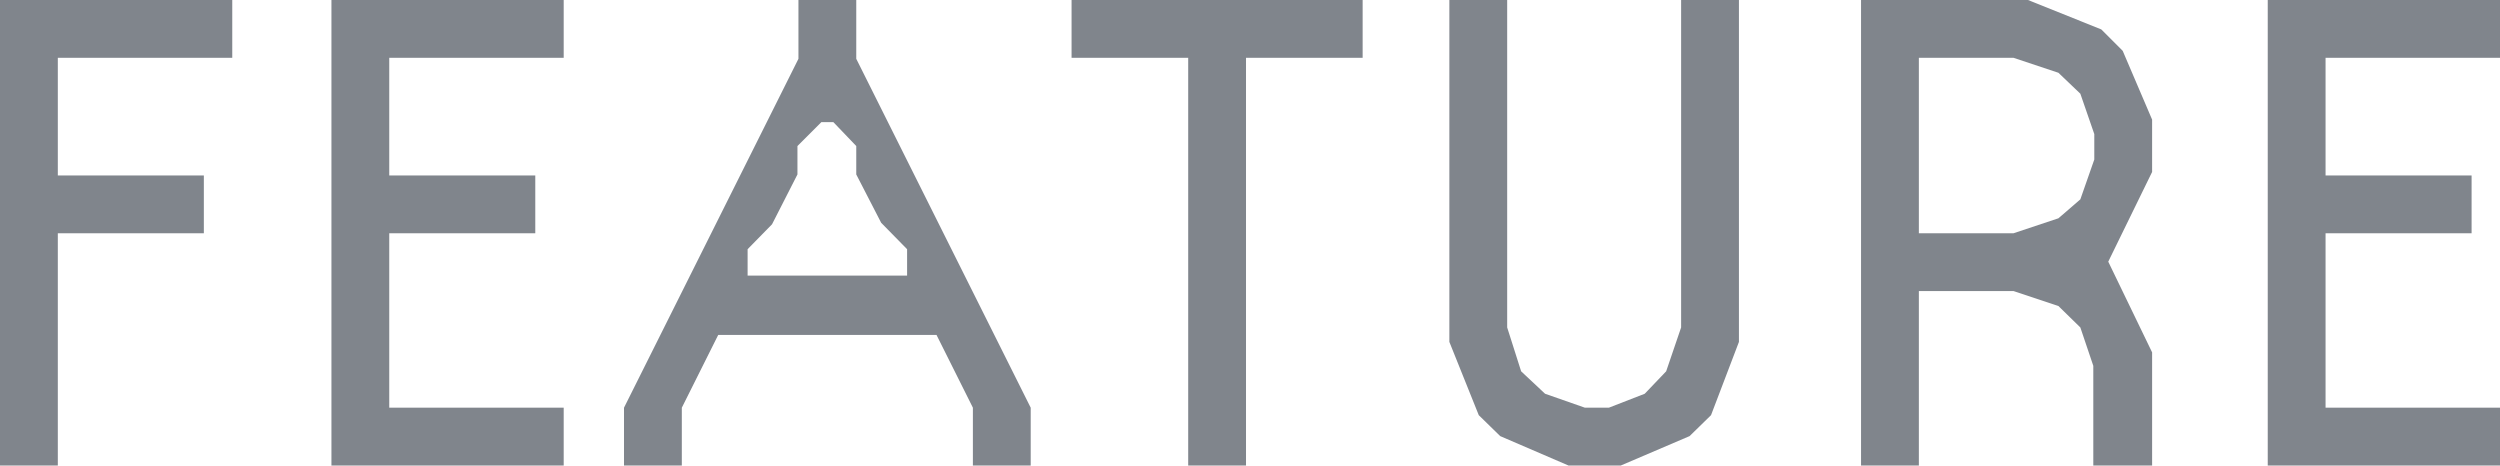
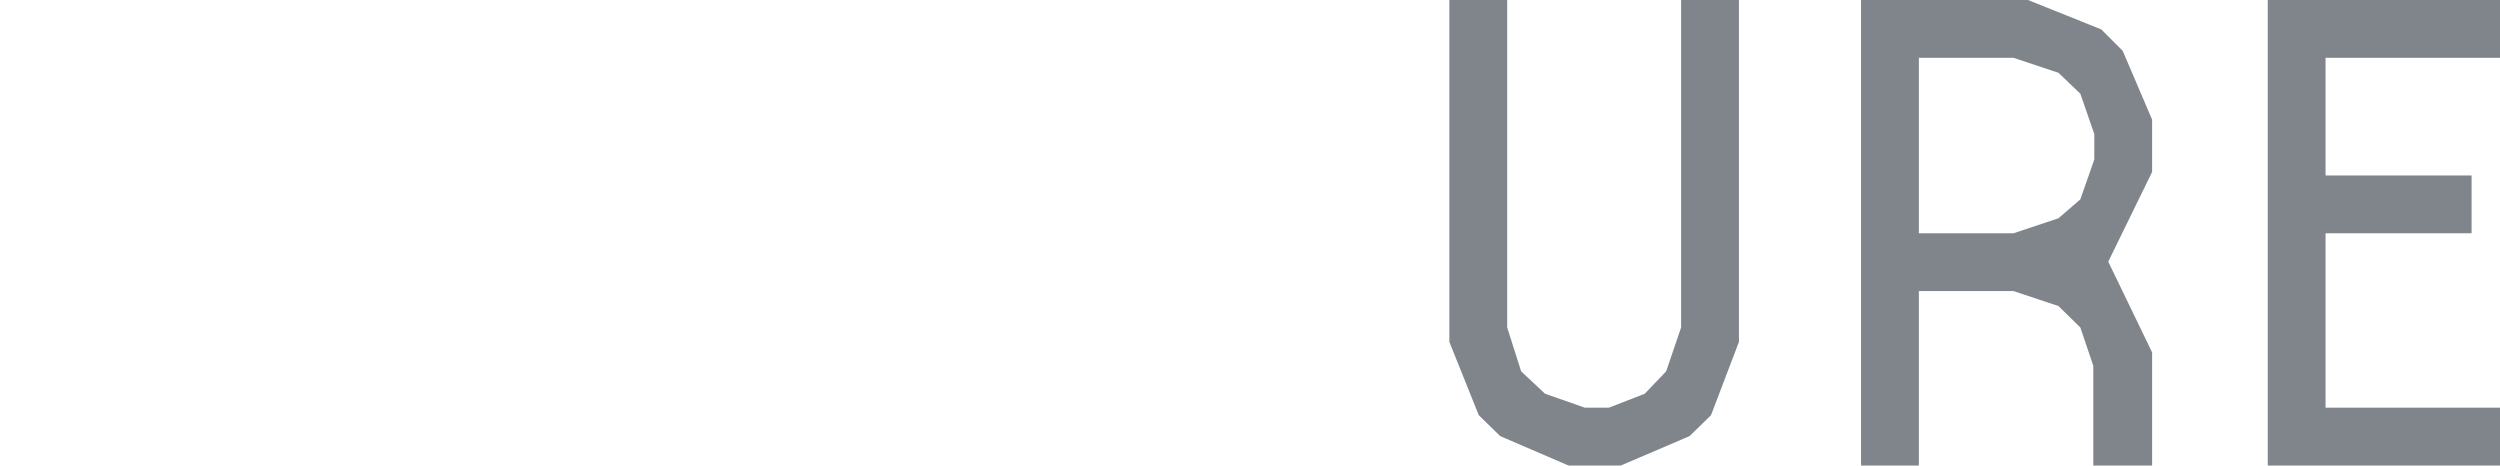
<svg xmlns="http://www.w3.org/2000/svg" viewBox="0 0 50.16 9.34">
  <defs>
    <style>.cls-1{fill:#80858c;}</style>
  </defs>
  <g id="レイヤー_2" data-name="レイヤー 2">
    <g id="テキスト">
-       <path class="cls-1" d="M0,0H4.66V1.16H1.16V3.52H4.09V4.68H1.16V9.34H0Z" />
-       <path class="cls-1" d="M6.65,0h4.66V1.16H7.81V3.52h2.93V4.68H7.81v3.5h3.5V9.34H6.65Z" />
-       <path class="cls-1" d="M13.68,9.34H12.52V8.18l3.5-7V0h1.16V1.18l3.5,7V9.34H19.52V8.18l-.73-1.46H14.41l-.73,1.46Zm3.5-5.84V2.93l-.46-.48h-.24L16,2.93V3.5l-.51,1L15,5v.53H18.2V5l-.52-.53Z" />
-       <path class="cls-1" d="M25,9.34H23.84V1.16H21.5V0h5.84V1.16H25Z" />
      <path class="cls-1" d="M34.33,8.33l-.43.42-1.38.59H31.47L30.1,8.75l-.43-.42-.59-1.47V0h1.16V6.57l.28.88L31,7.9l.8.28h.48L33,7.9l.43-.45.3-.88V0h1.16V6.86Z" />
      <path class="cls-1" d="M41.74,6.57l-.44-.43-.9-.3H38.5v3.5H37.34V0h3.35l1.47.59.43.43.59,1.38V3.45l-.88,1.8.88,1.82V9.34H42v-2ZM38.5,4.68h1.9l.9-.3L41.74,4l.28-.8V2.69l-.28-.81-.44-.42-.9-.3H38.5Z" />
      <path class="cls-1" d="M45.5,0h4.66V1.16h-3.5V3.52h2.93V4.68H46.66v3.5h3.5V9.34H45.5Z" />
    </g>
  </g>
</svg>